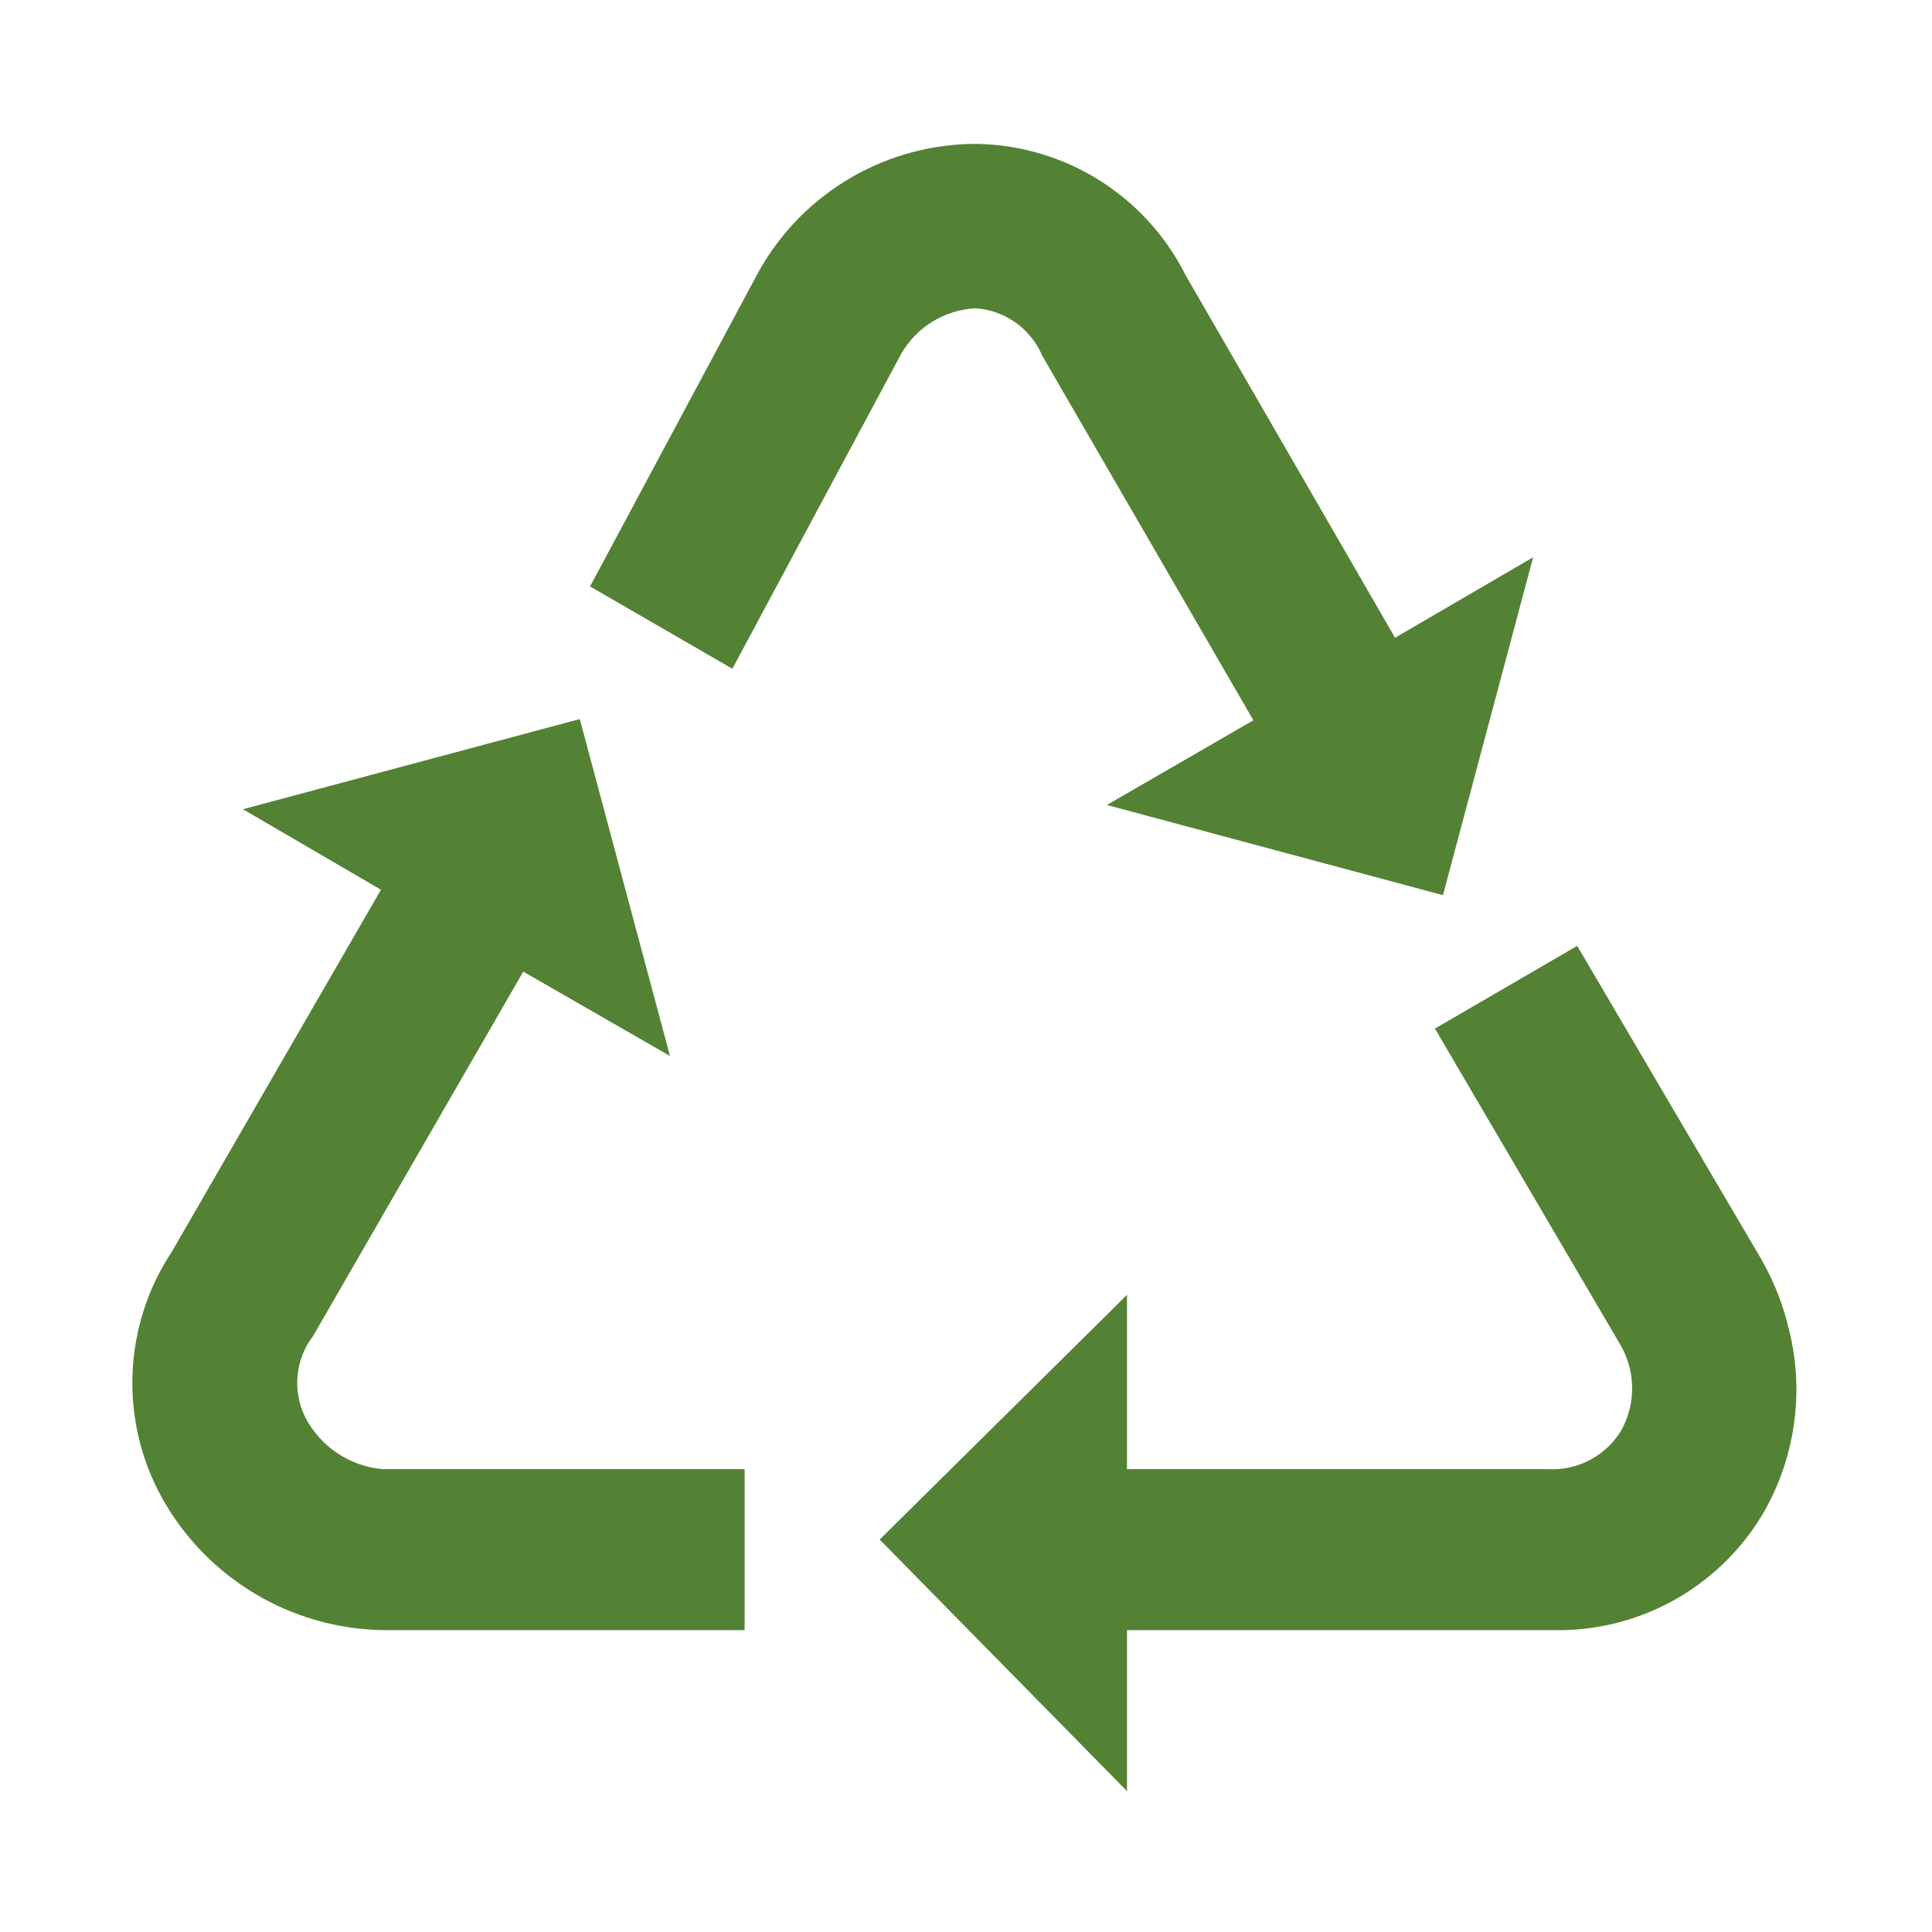
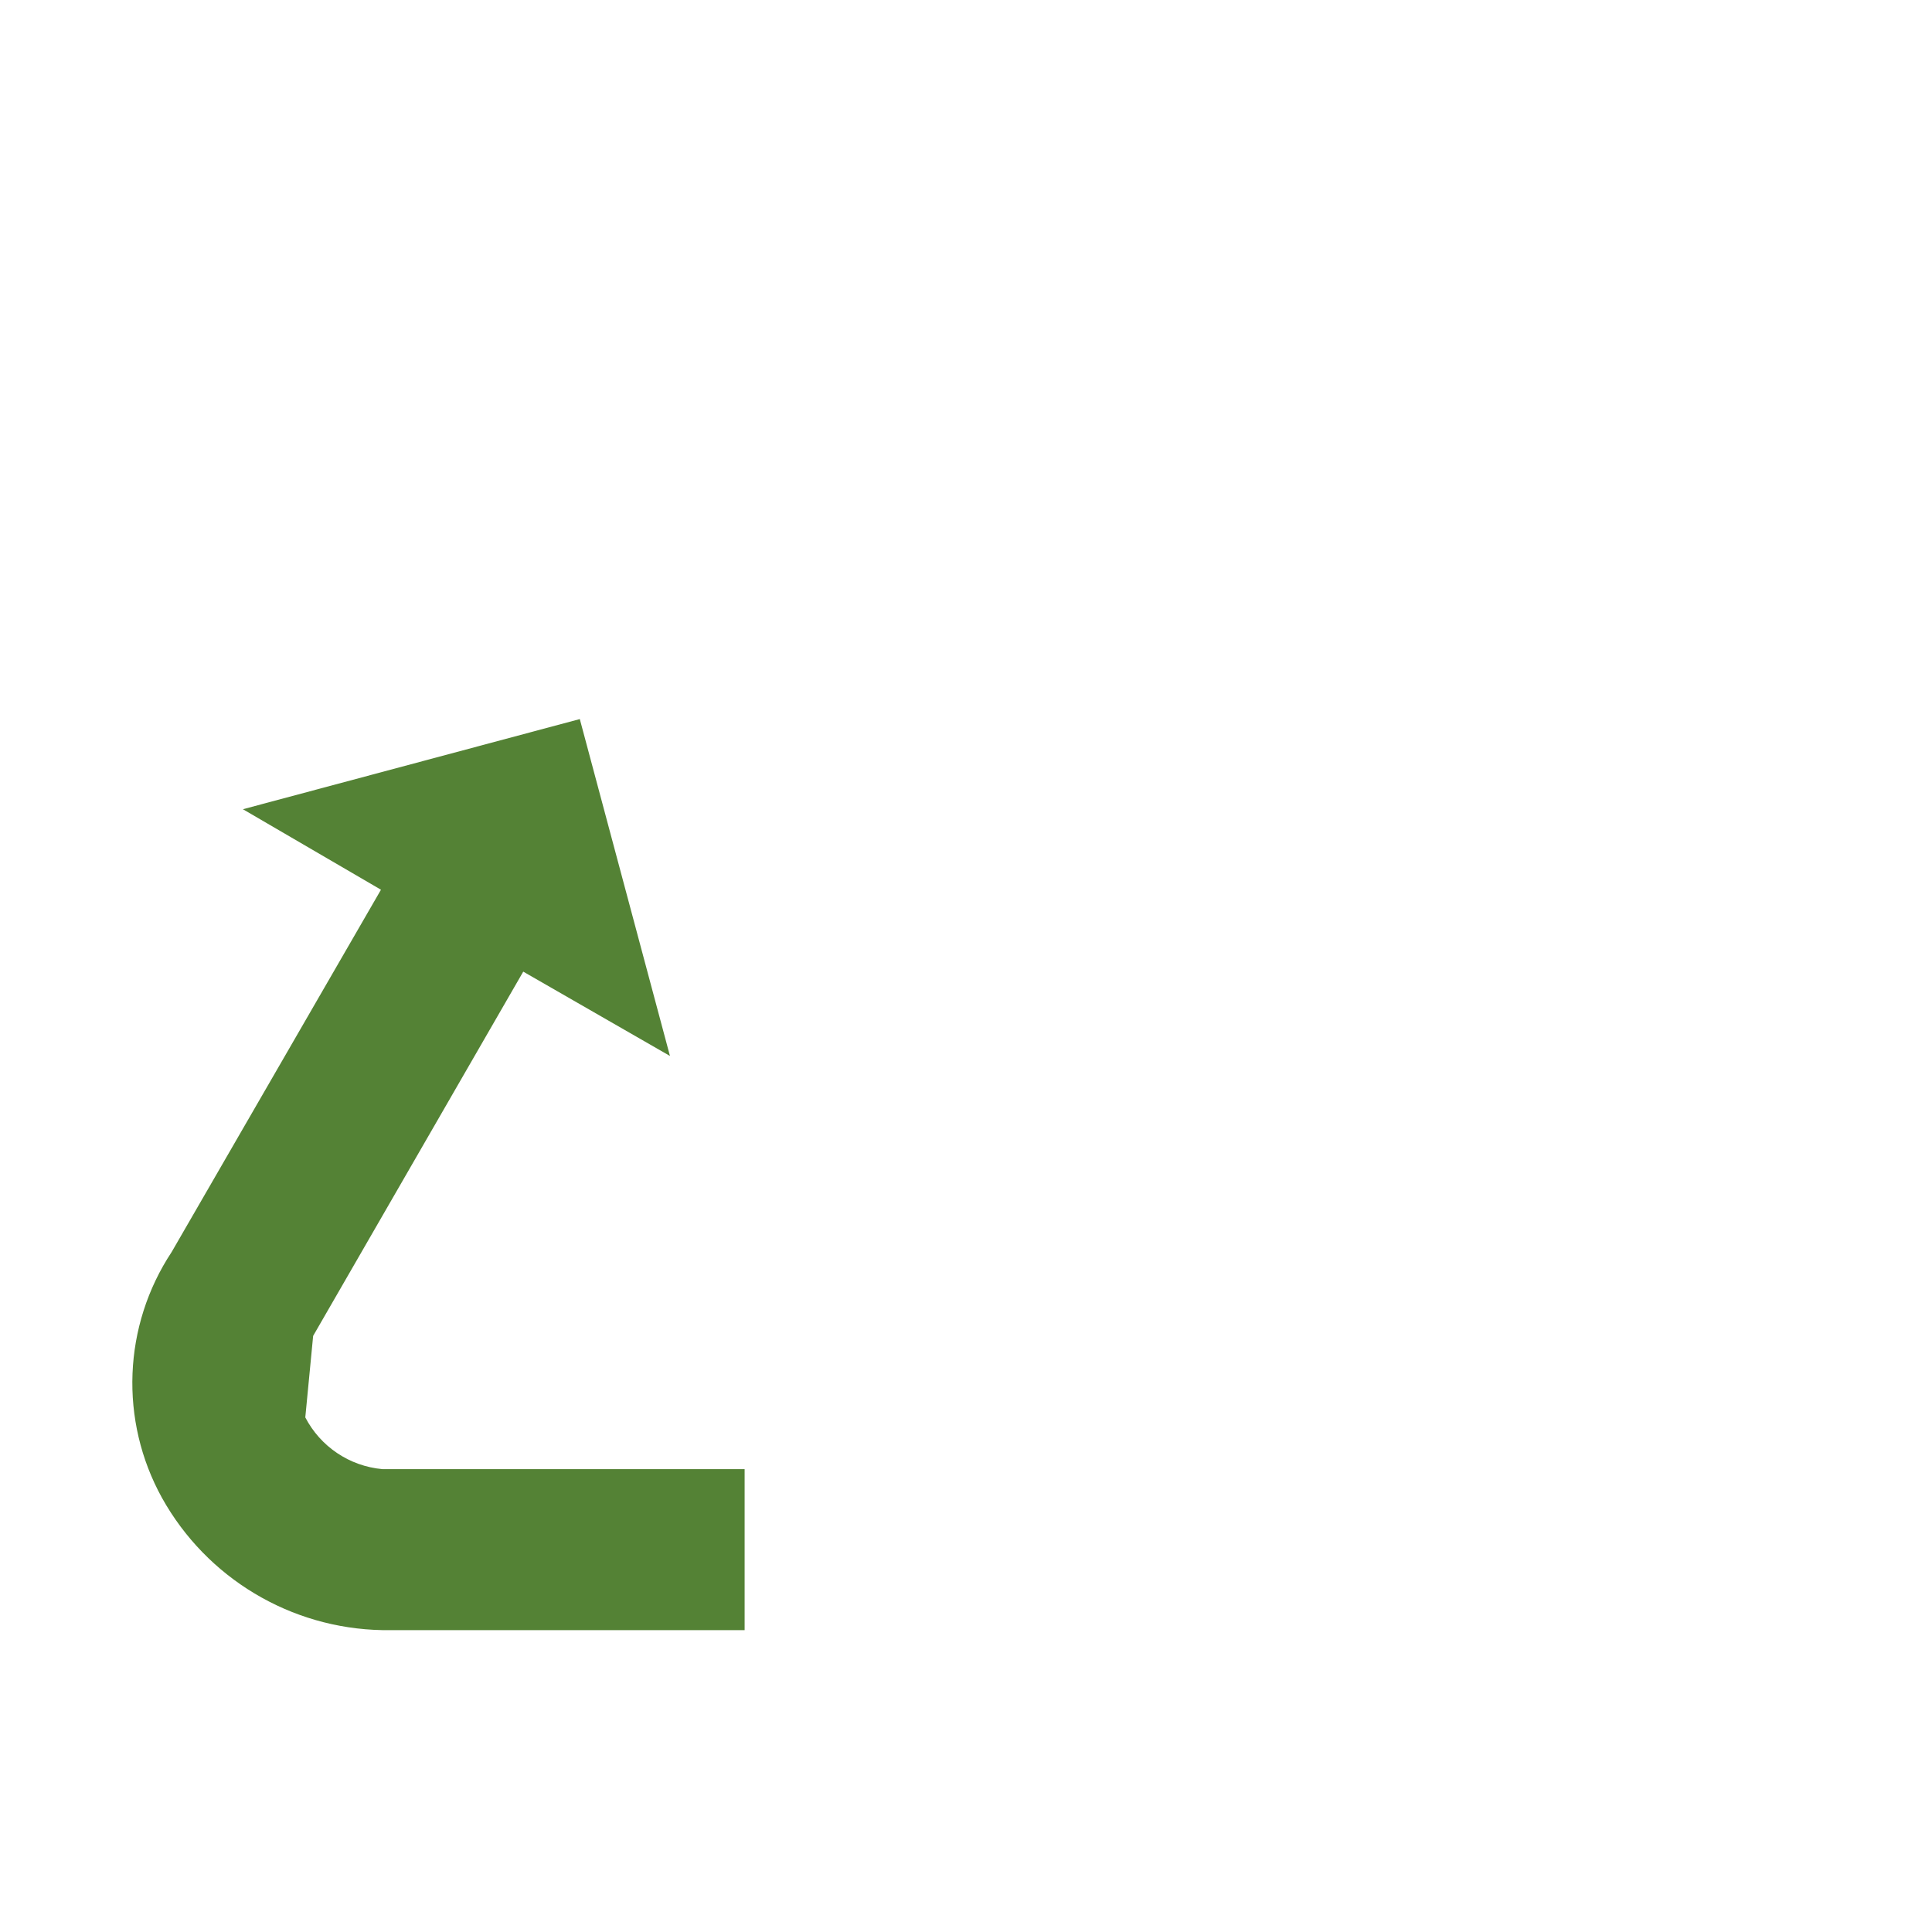
<svg xmlns="http://www.w3.org/2000/svg" width="96" height="96" xml:space="preserve" overflow="hidden">
  <g>
    <g>
-       <path d="M15.17 70.43C15.925 71.884 17.368 72.853 19 73L37 73 37 81 19 81C14.44 80.917 10.269 78.414 8.05 74.43 5.924 70.585 6.109 65.877 8.53 62.21L18.93 44.21 12.07 40.21 28.81 35.73 33.29 52.47 26 48.28 15.56 66.38C14.669 67.545 14.518 69.116 15.17 70.43Z" fill="#548235" fill-rule="nonzero" fill-opacity="1" />
-       <path d="M29.32 29.14 37.69 13.51C39.886 9.56 44.061 7.122 48.58 7.15 52.974 7.24 56.956 9.759 58.92 13.69L69.32 31.69 76.18 27.69 71.7 44.48 55 40 62.28 35.79 51.79 17.68C51.22 16.328 49.935 15.414 48.47 15.32 46.928 15.396 45.532 16.257 44.77 17.6L36.39 33.23Z" fill="#548235" fill-rule="nonzero" fill-opacity="1" />
-       <path d="M87.59 75.23C85.403 78.899 81.409 81.104 77.14 81L56 81 56 89 43.71 76.5 56 64.34 56 73 76.87 73C78.37 73.1 79.799 72.35 80.57 71.06 81.317 69.694 81.271 68.032 80.45 66.71L71.3 51.11 78.37 47 87.53 62.59C88.046 63.498 88.453 64.465 88.74 65.47L88.91 66.13C89.666 69.22 89.193 72.482 87.59 75.23Z" fill="#548235" fill-rule="nonzero" fill-opacity="1" />
+       <path d="M15.17 70.43C15.925 71.884 17.368 72.853 19 73L37 73 37 81 19 81C14.44 80.917 10.269 78.414 8.05 74.43 5.924 70.585 6.109 65.877 8.53 62.21L18.93 44.21 12.07 40.21 28.81 35.73 33.29 52.47 26 48.28 15.56 66.38Z" fill="#548235" fill-rule="nonzero" fill-opacity="1" />
    </g>
  </g>
</svg>